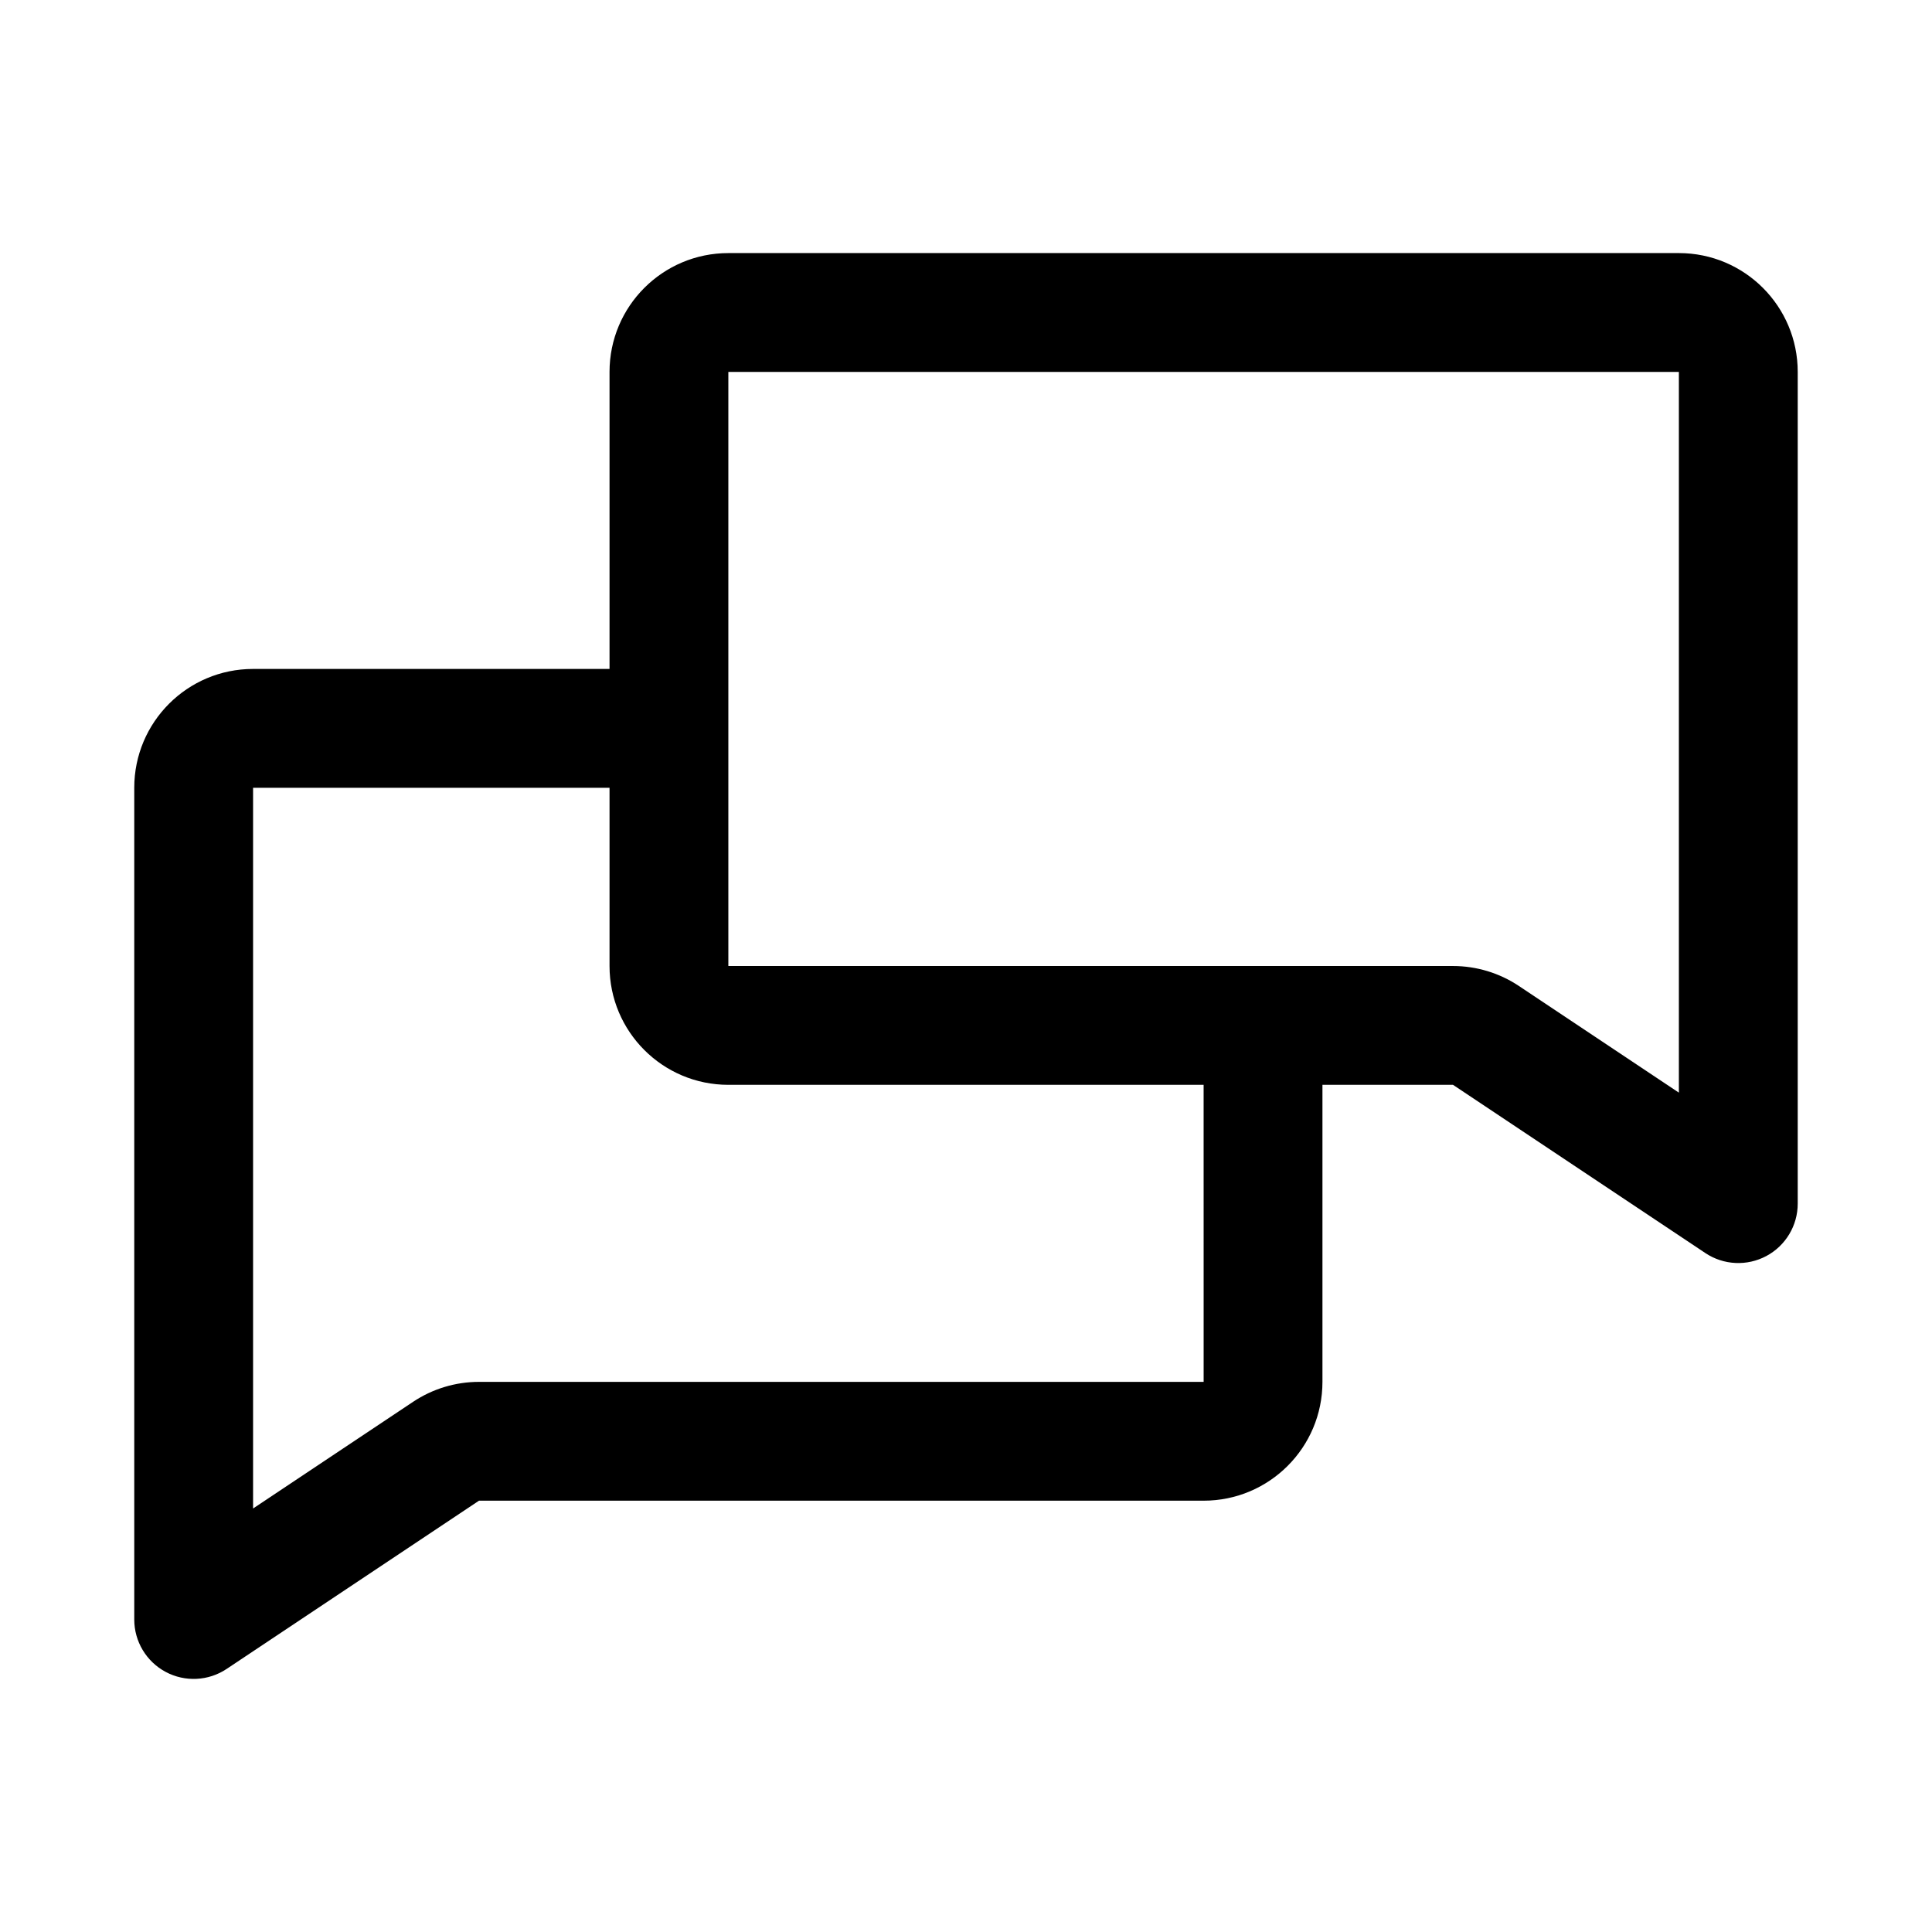
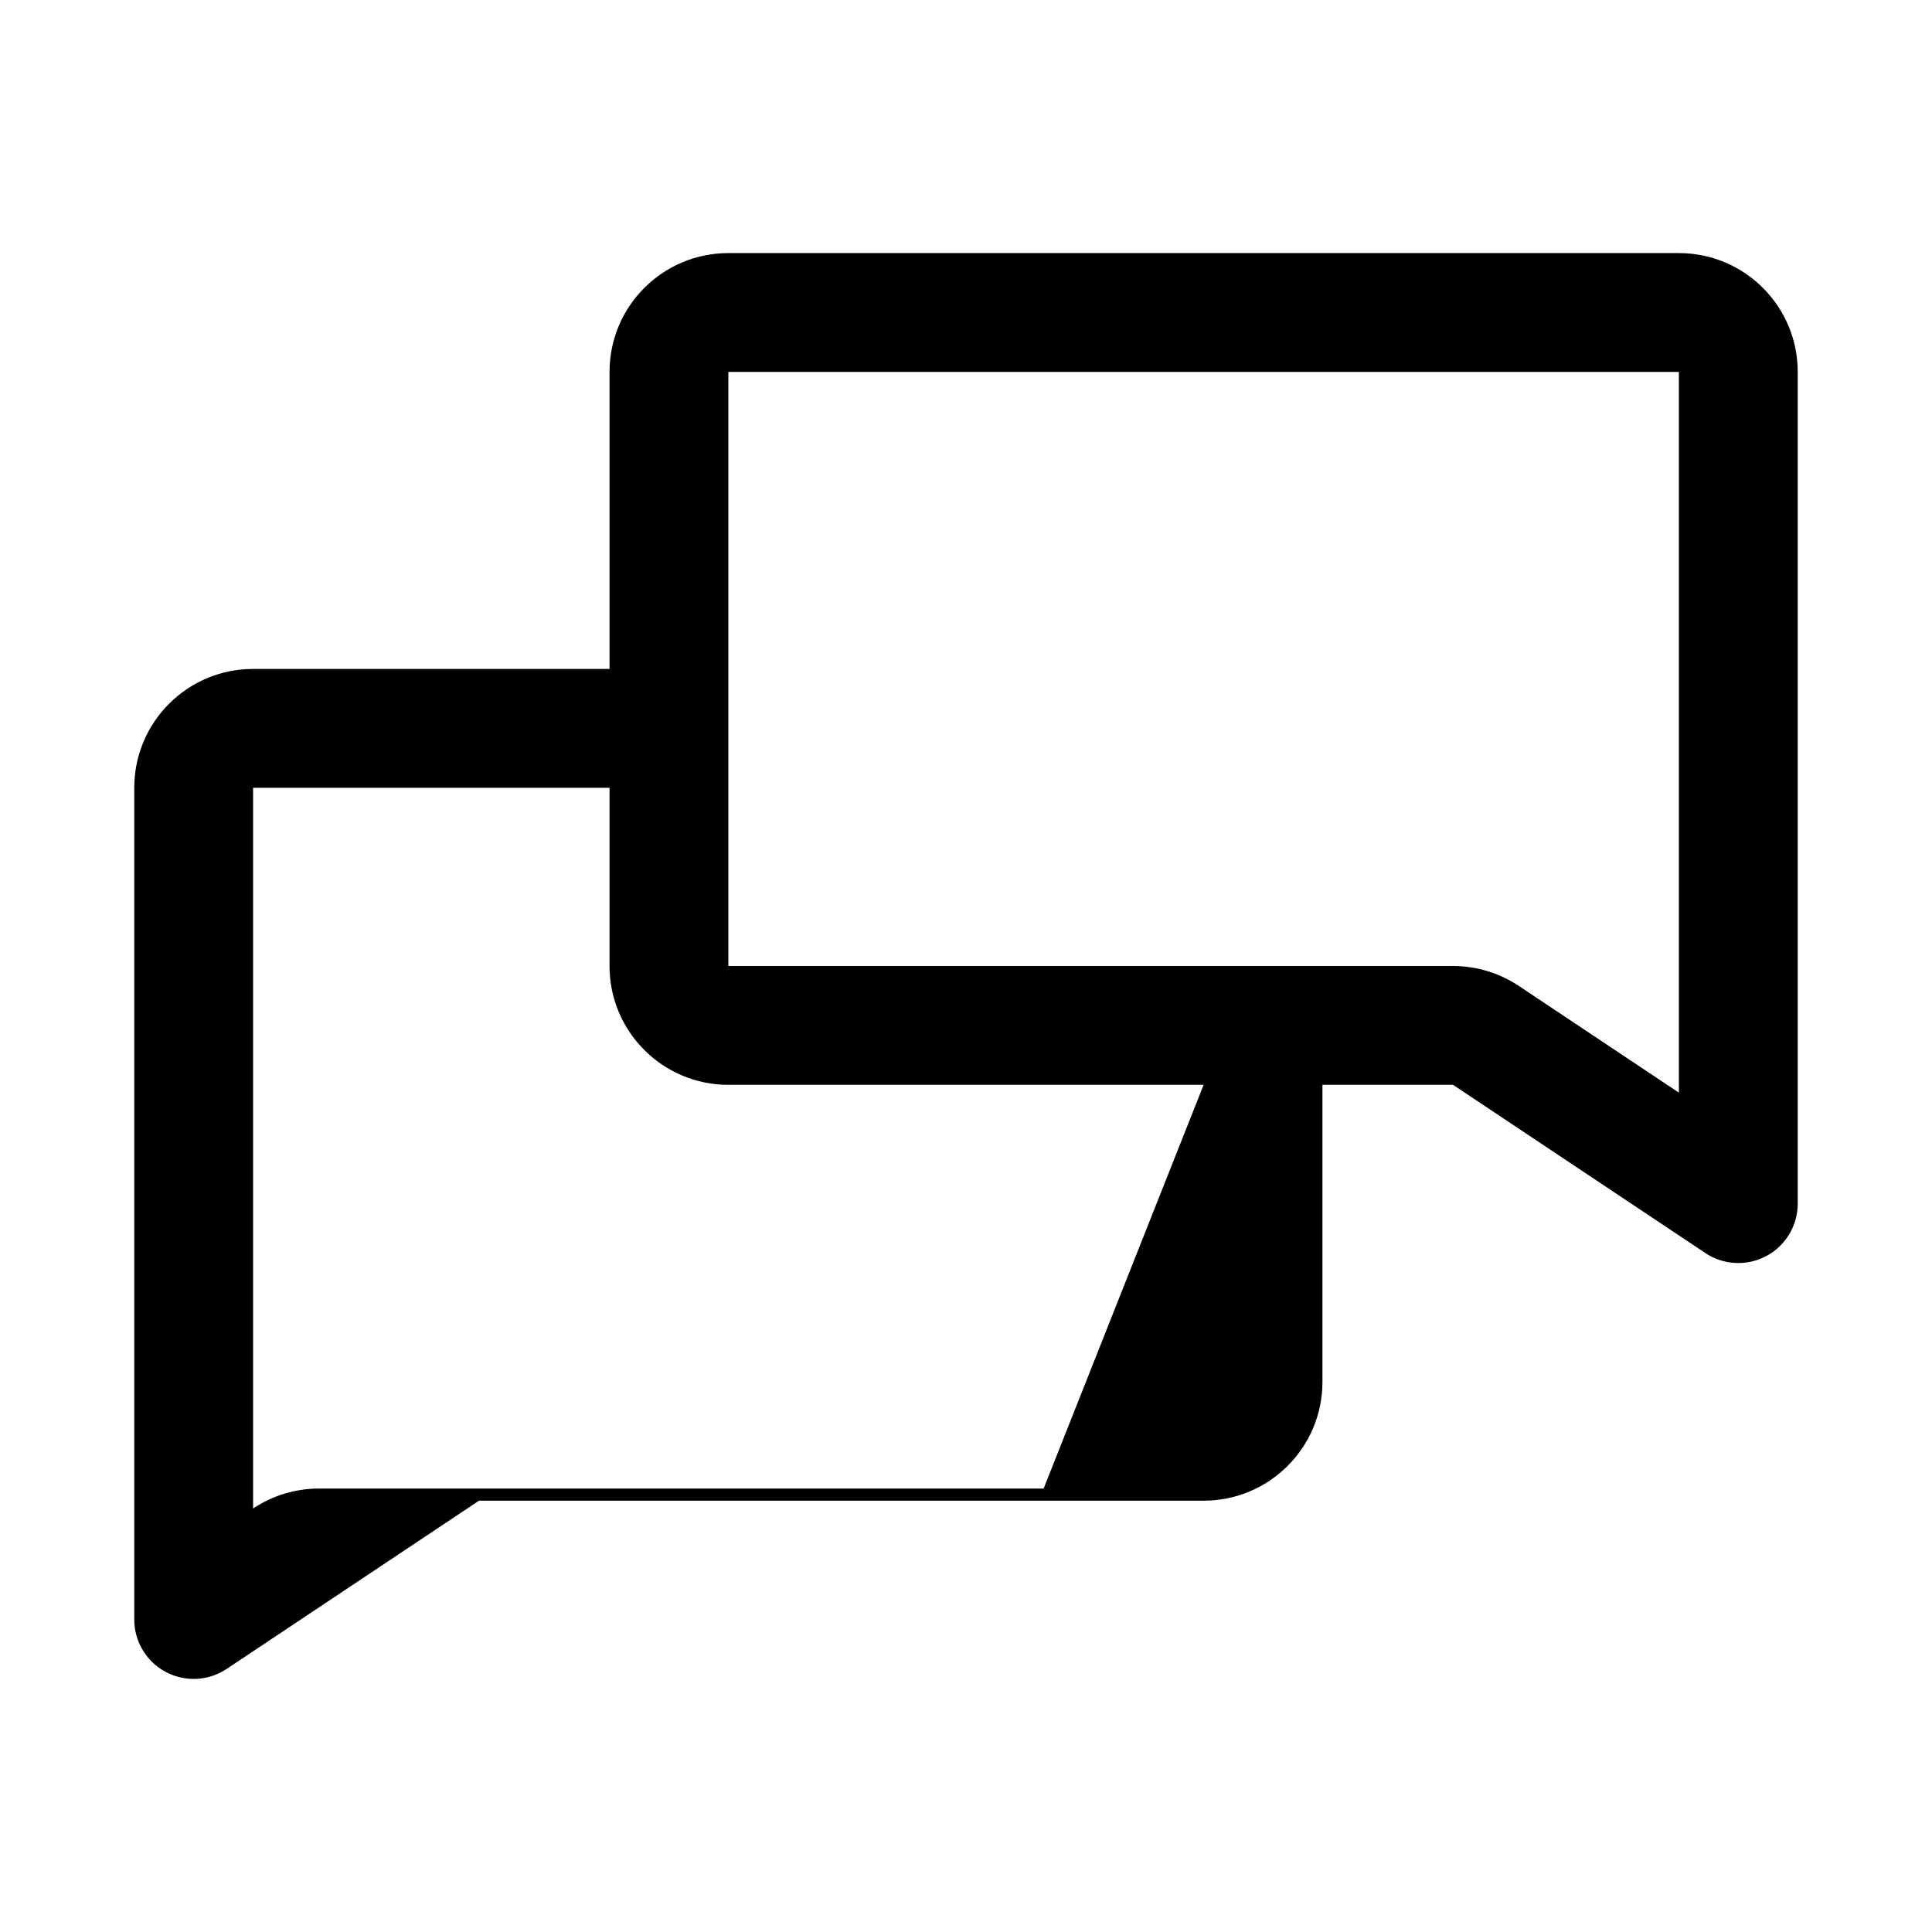
<svg xmlns="http://www.w3.org/2000/svg" fill="#000000" width="800px" height="800px" version="1.1" viewBox="144 144 512 512">
-   <path d="m337.02 211.07c-17.391 0-31.488 14.098-31.488 31.488v78.719h-94.465c-17.391 0-31.488 14.098-31.488 31.488v220.42c0 5.805 3.195 11.141 8.316 13.883 5.117 2.738 11.328 2.438 16.16-0.781l66.883-44.59h192.04c17.391 0 31.484-14.098 31.484-31.488v-78.719h34.594l66.883 44.586c4.832 3.223 11.043 3.519 16.164 0.781 5.117-2.738 8.312-8.074 8.312-13.879v-220.42c0-17.391-14.098-31.488-31.488-31.488zm125.95 220.42h-125.95c-17.391 0-31.488-14.098-31.488-31.488v-47.234h-94.465v191l42.402-28.27c5.176-3.449 11.25-5.289 17.469-5.289h192.04zm-125.95-188.93h251.9v191l-42.402-28.273c-5.172-3.445-11.25-5.285-17.469-5.285h-192.03z" fill-rule="evenodd" />
+   <path d="m337.02 211.07c-17.391 0-31.488 14.098-31.488 31.488v78.719h-94.465c-17.391 0-31.488 14.098-31.488 31.488v220.42c0 5.805 3.195 11.141 8.316 13.883 5.117 2.738 11.328 2.438 16.16-0.781l66.883-44.59h192.04c17.391 0 31.484-14.098 31.484-31.488v-78.719h34.594l66.883 44.586c4.832 3.223 11.043 3.519 16.164 0.781 5.117-2.738 8.312-8.074 8.312-13.879v-220.42c0-17.391-14.098-31.488-31.488-31.488zm125.95 220.42h-125.95c-17.391 0-31.488-14.098-31.488-31.488v-47.234h-94.465v191c5.176-3.449 11.25-5.289 17.469-5.289h192.04zm-125.95-188.93h251.9v191l-42.402-28.273c-5.172-3.445-11.25-5.285-17.469-5.285h-192.03z" fill-rule="evenodd" />
</svg>